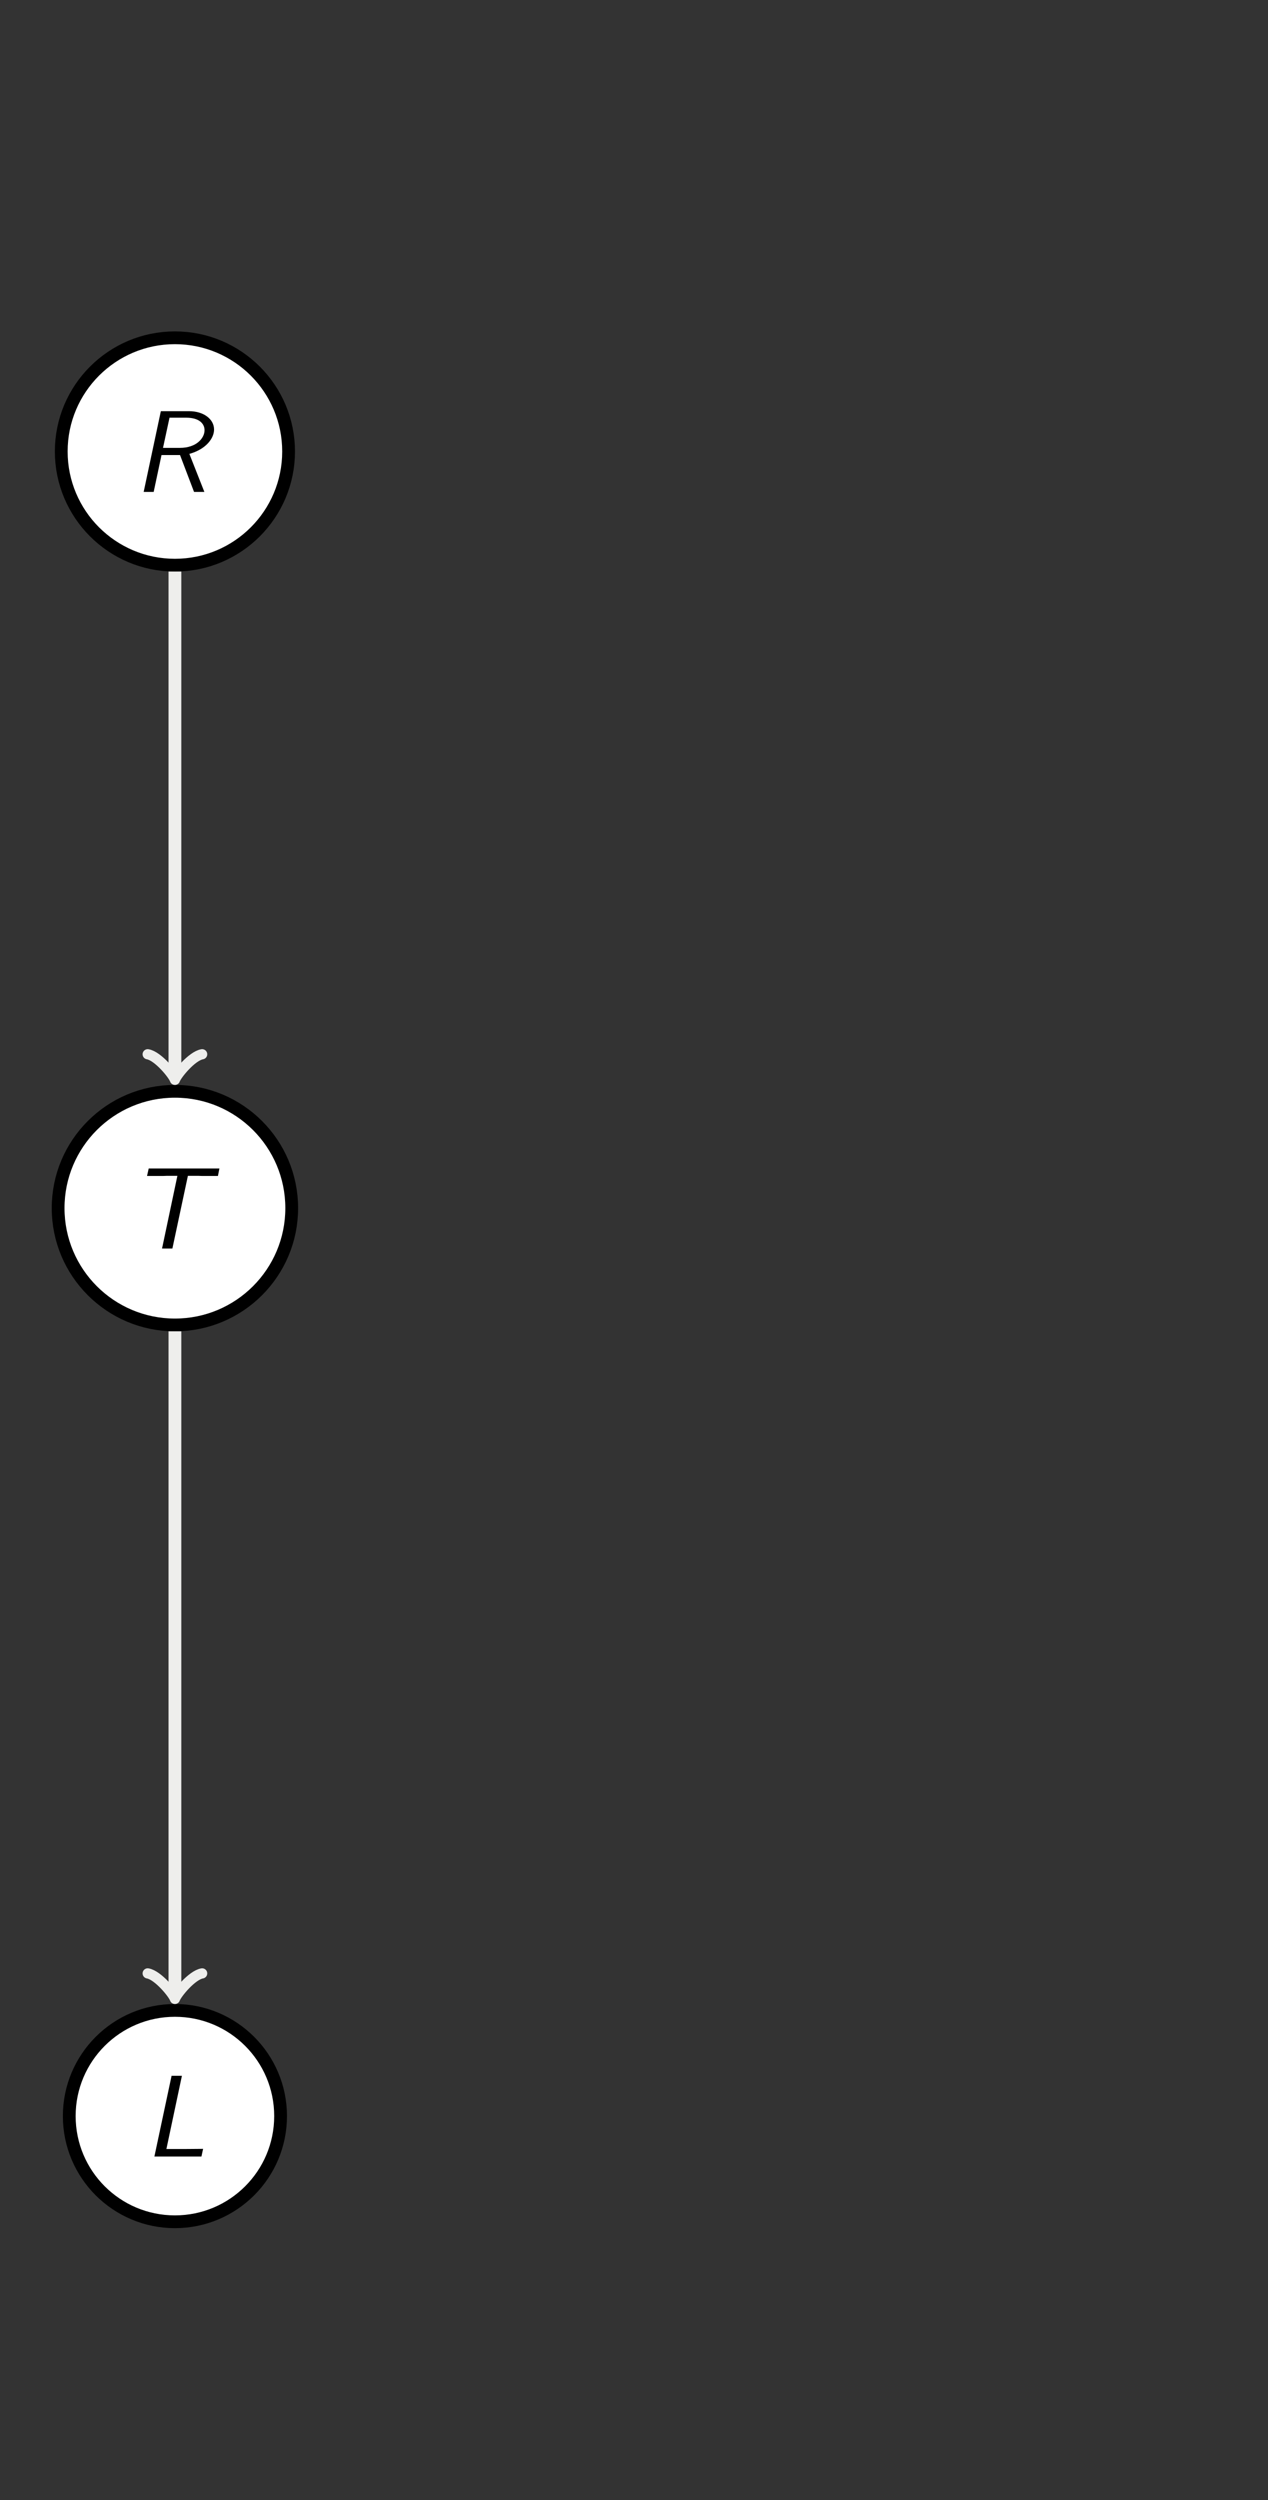
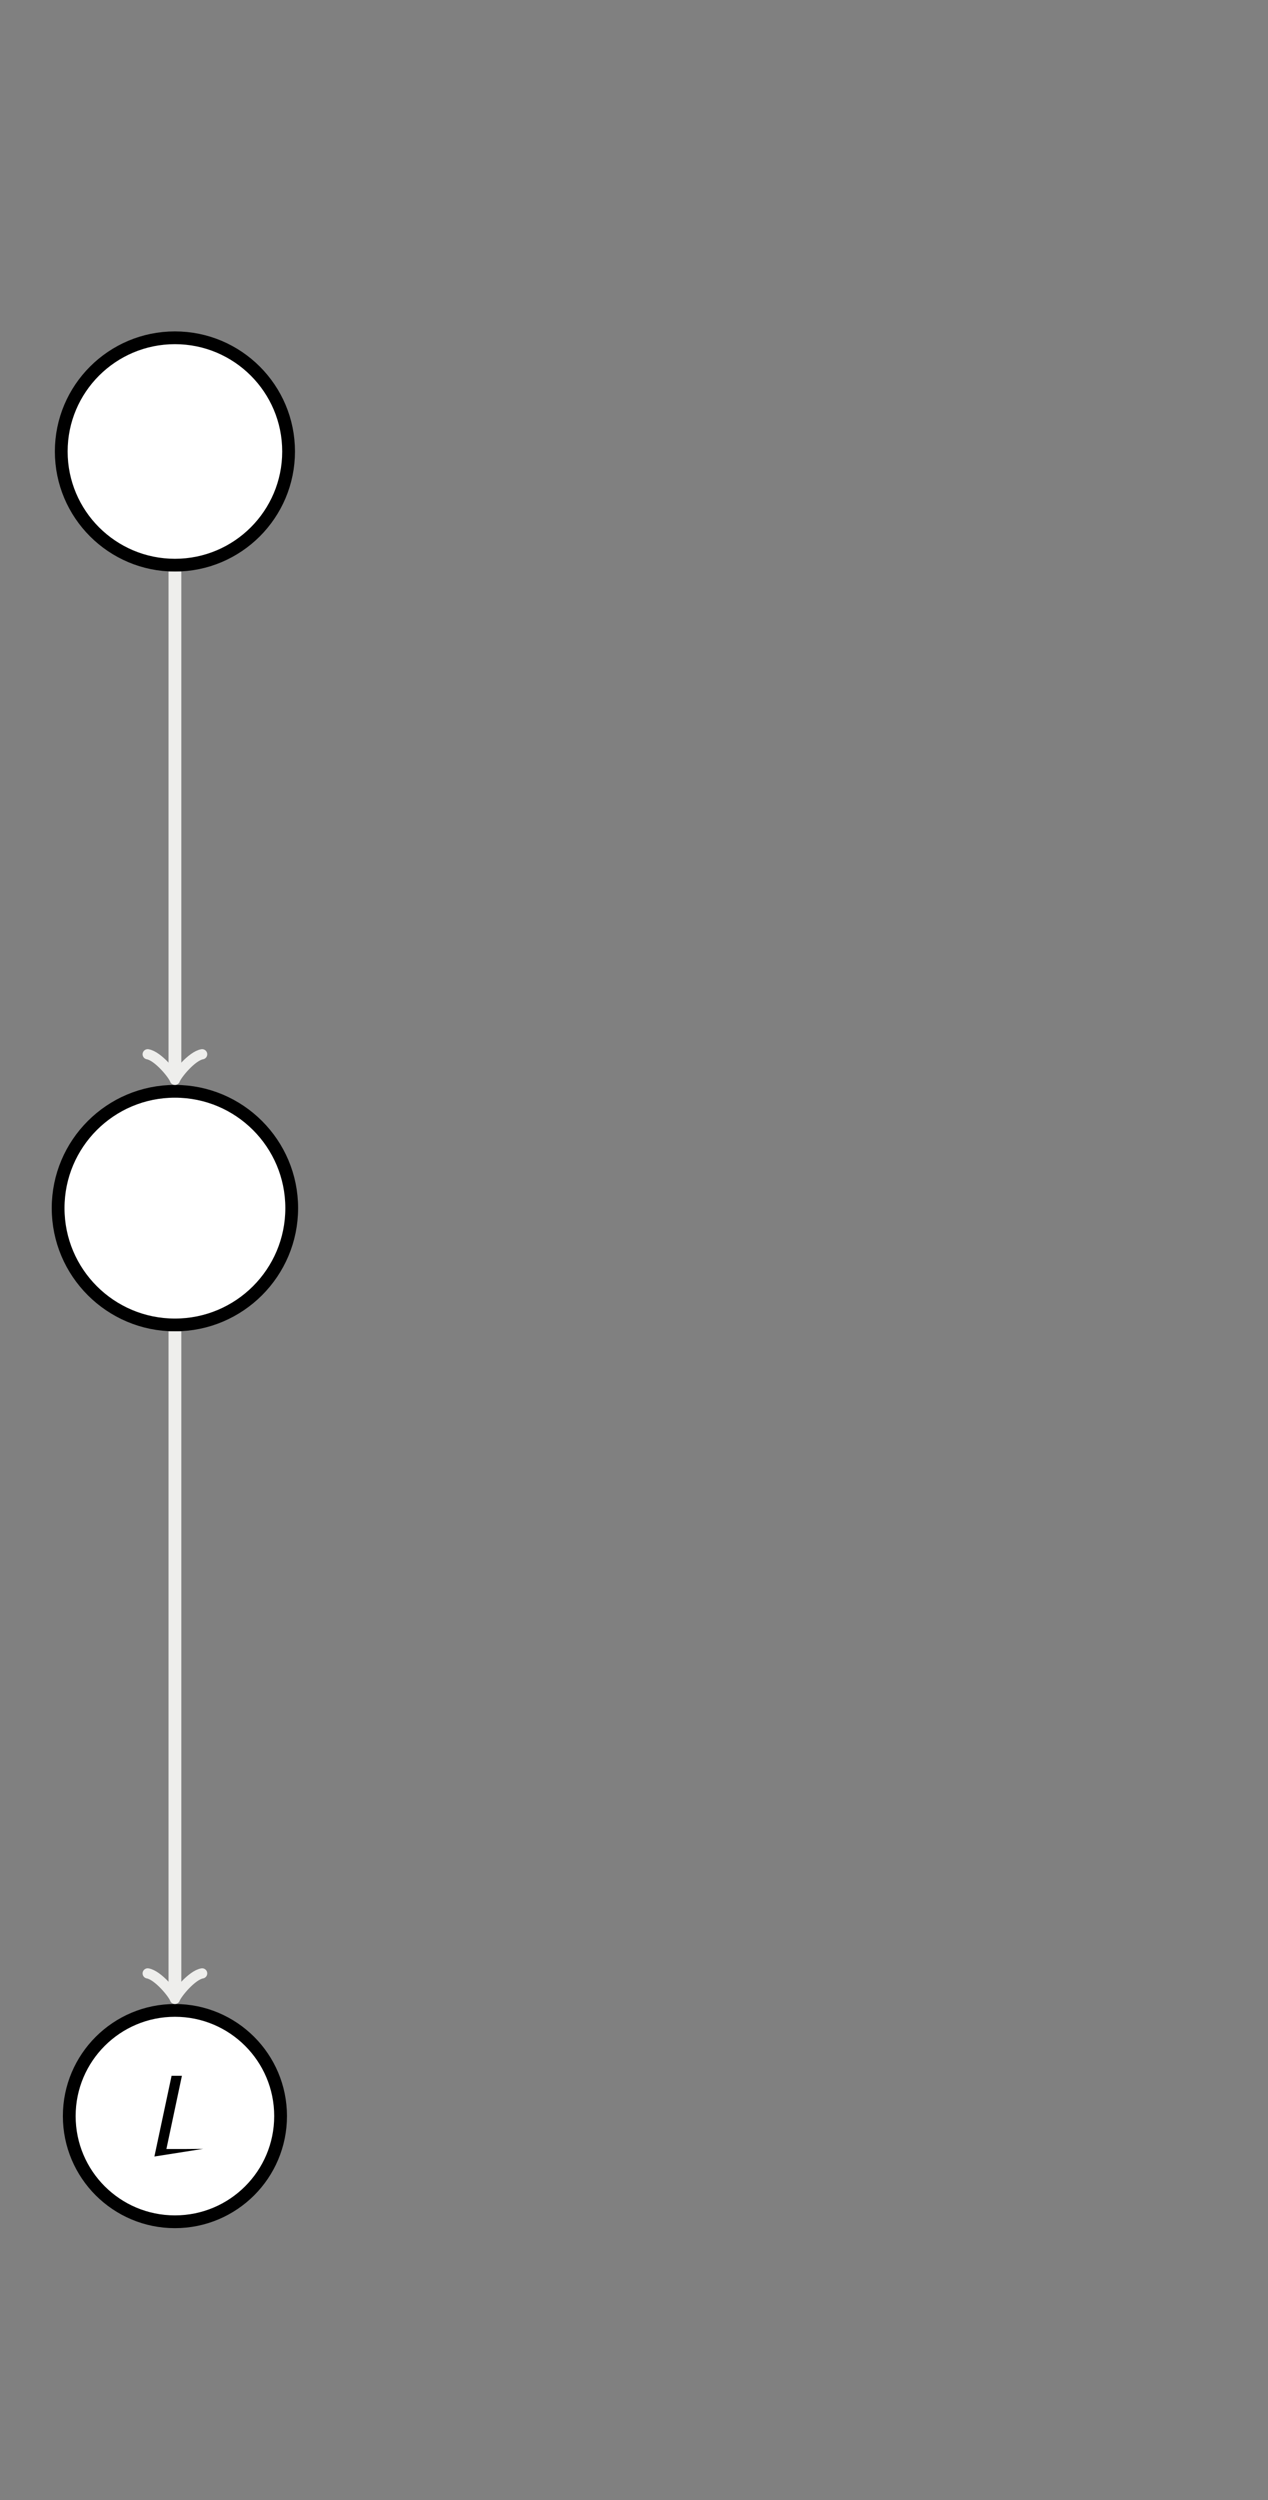
<svg xmlns="http://www.w3.org/2000/svg" xmlns:xlink="http://www.w3.org/1999/xlink" width="118.785pt" height="234.172pt" viewBox="0 0 118.785 234.172" version="1.1">
  <rect x="0" y="0" width="118.785" height="234.172" fill="#808080" stroke="none" />
  <defs>
    <g>
      <symbol overflow="visible" id="glyph0-0">
        <path style="stroke:none;" d="" />
      </symbol>
      <symbol overflow="visible" id="glyph0-1">
-         <path style="stroke:none;" d="M 5.328 -3.562 C 6.859 -3.984 7.641 -5 7.641 -5.844 C 7.641 -6.812 6.672 -7.562 5.297 -7.562 L 2.656 -7.562 L 1.047 0 L 1.984 0 L 2.719 -3.453 L 4.453 -3.453 L 5.766 0 L 6.734 0 Z M 3.469 -6.953 L 5.031 -6.953 C 6.266 -6.953 6.75 -6.375 6.75 -5.781 C 6.75 -5.031 5.984 -4.125 4.438 -4.125 L 2.859 -4.125 Z M 3.469 -6.953 " />
-       </symbol>
+         </symbol>
      <symbol overflow="visible" id="glyph0-2">
-         <path style="stroke:none;" d="M 5.656 -6.812 L 6.625 -6.812 C 6.75 -6.812 6.875 -6.797 7.016 -6.797 L 8.469 -6.797 L 8.609 -7.5 L 1.984 -7.5 L 1.828 -6.797 L 3.297 -6.797 C 3.438 -6.797 3.562 -6.812 3.703 -6.812 L 4.672 -6.812 L 3.234 0 L 4.203 0 Z M 5.656 -6.812 " />
-       </symbol>
+         </symbol>
      <symbol overflow="visible" id="glyph0-3">
-         <path style="stroke:none;" d="M 3.609 -7.562 L 2.641 -7.562 L 1.031 0 L 5.438 0 L 5.594 -0.719 C 4.625 -0.703 3.641 -0.703 2.672 -0.703 L 2.156 -0.703 Z M 3.609 -7.562 " />
+         <path style="stroke:none;" d="M 3.609 -7.562 L 2.641 -7.562 L 1.031 0 L 5.594 -0.719 C 4.625 -0.703 3.641 -0.703 2.672 -0.703 L 2.156 -0.703 Z M 3.609 -7.562 " />
      </symbol>
    </g>
    <clipPath id="clip1">
      <path d="M 0 0 L 118.785 0 L 118.785 234.172 L 0 234.172 Z M 0 0 " />
    </clipPath>
  </defs>
  <g id="surface1">
    <g clip-path="url(#clip1)" clip-rule="nonzero">
-       <path style=" stroke:none;fill-rule:nonzero;fill:rgb(20%,20%,20%);fill-opacity:1;" d="M 0 234.176 L 0 0 L 118.785 0 L 118.785 234.176 Z M 0 234.176 " />
-     </g>
+       </g>
    <path style="fill-rule:nonzero;fill:rgb(100%,100%,100%);fill-opacity:1;stroke-width:1.196;stroke-linecap:butt;stroke-linejoin:miter;stroke:rgb(0%,0%,0%);stroke-opacity:1;stroke-miterlimit:10;" d="M 10.648 -0 C 10.648 5.879 5.879 10.648 -0 10.648 C -5.879 10.648 -10.649 5.879 -10.649 -0 C -10.649 -5.879 -5.879 -10.649 -0 -10.649 C 5.879 -10.649 10.648 -5.879 10.648 -0 Z M 10.648 -0 " transform="matrix(1,0,0,-1,16.387,42.285)" />
    <g style="fill:rgb(0%,0%,0%);fill-opacity:1;">
      <use xlink:href="#glyph0-1" x="12.412" y="46.073" />
    </g>
    <path style="fill-rule:nonzero;fill:rgb(100%,100%,100%);fill-opacity:1;stroke-width:1.196;stroke-linecap:butt;stroke-linejoin:miter;stroke:rgb(0%,0%,0%);stroke-opacity:1;stroke-miterlimit:10;" d="M 10.941 -70.867 C 10.941 -64.824 6.043 -59.926 -0 -59.926 C -6.043 -59.926 -10.942 -64.824 -10.942 -70.867 C -10.942 -76.91 -6.043 -81.809 -0 -81.809 C 6.043 -81.809 10.941 -76.91 10.941 -70.867 Z M 10.941 -70.867 " transform="matrix(1,0,0,-1,16.387,42.285)" />
    <g style="fill:rgb(0%,0%,0%);fill-opacity:1;">
      <use xlink:href="#glyph0-2" x="11.946" y="116.939" />
    </g>
    <path style="fill-rule:nonzero;fill:rgb(100%,100%,100%);fill-opacity:1;stroke-width:1.196;stroke-linecap:butt;stroke-linejoin:miter;stroke:rgb(0%,0%,0%);stroke-opacity:1;stroke-miterlimit:10;" d="M 9.898 -155.906 C 9.898 -150.442 5.468 -146.008 -0 -146.008 C -5.465 -146.008 -9.899 -150.442 -9.899 -155.906 C -9.899 -161.375 -5.465 -165.805 -0 -165.805 C 5.468 -165.805 9.898 -161.375 9.898 -155.906 Z M 9.898 -155.906 " transform="matrix(1,0,0,-1,16.387,42.285)" />
    <g style="fill:rgb(0%,0%,0%);fill-opacity:1;">
      <use xlink:href="#glyph0-3" x="13.433" y="201.979" />
    </g>
    <path style="fill:none;stroke-width:1.196;stroke-linecap:butt;stroke-linejoin:miter;stroke:rgb(93.332%,93.332%,92.548%);stroke-opacity:1;stroke-miterlimit:10;" d="M -0 -11.246 L -0 -58.371 " transform="matrix(1,0,0,-1,16.387,42.285)" />
    <path style="fill:none;stroke-width:0.956;stroke-linecap:round;stroke-linejoin:round;stroke:rgb(93.332%,93.332%,92.548%);stroke-opacity:1;stroke-miterlimit:10;" d="M -1.915 2.55 C -1.754 1.593 -0.001 0.16 0.48 -0 C -0.001 -0.16 -1.754 -1.594 -1.915 -2.551 " transform="matrix(0,1,1,0,16.387,100.657)" />
    <path style="fill:none;stroke-width:1.196;stroke-linecap:butt;stroke-linejoin:miter;stroke:rgb(93.332%,93.332%,92.548%);stroke-opacity:1;stroke-miterlimit:10;" d="M -0 -82.406 L -0 -144.453 " transform="matrix(1,0,0,-1,16.387,42.285)" />
    <path style="fill:none;stroke-width:0.956;stroke-linecap:round;stroke-linejoin:round;stroke:rgb(93.332%,93.332%,92.548%);stroke-opacity:1;stroke-miterlimit:10;" d="M -1.912 2.55 C -1.751 1.593 -0.001 0.16 0.479 -0 C -0.001 -0.16 -1.751 -1.594 -1.912 -2.551 " transform="matrix(0,1,1,0,16.387,186.74)" />
  </g>
</svg>